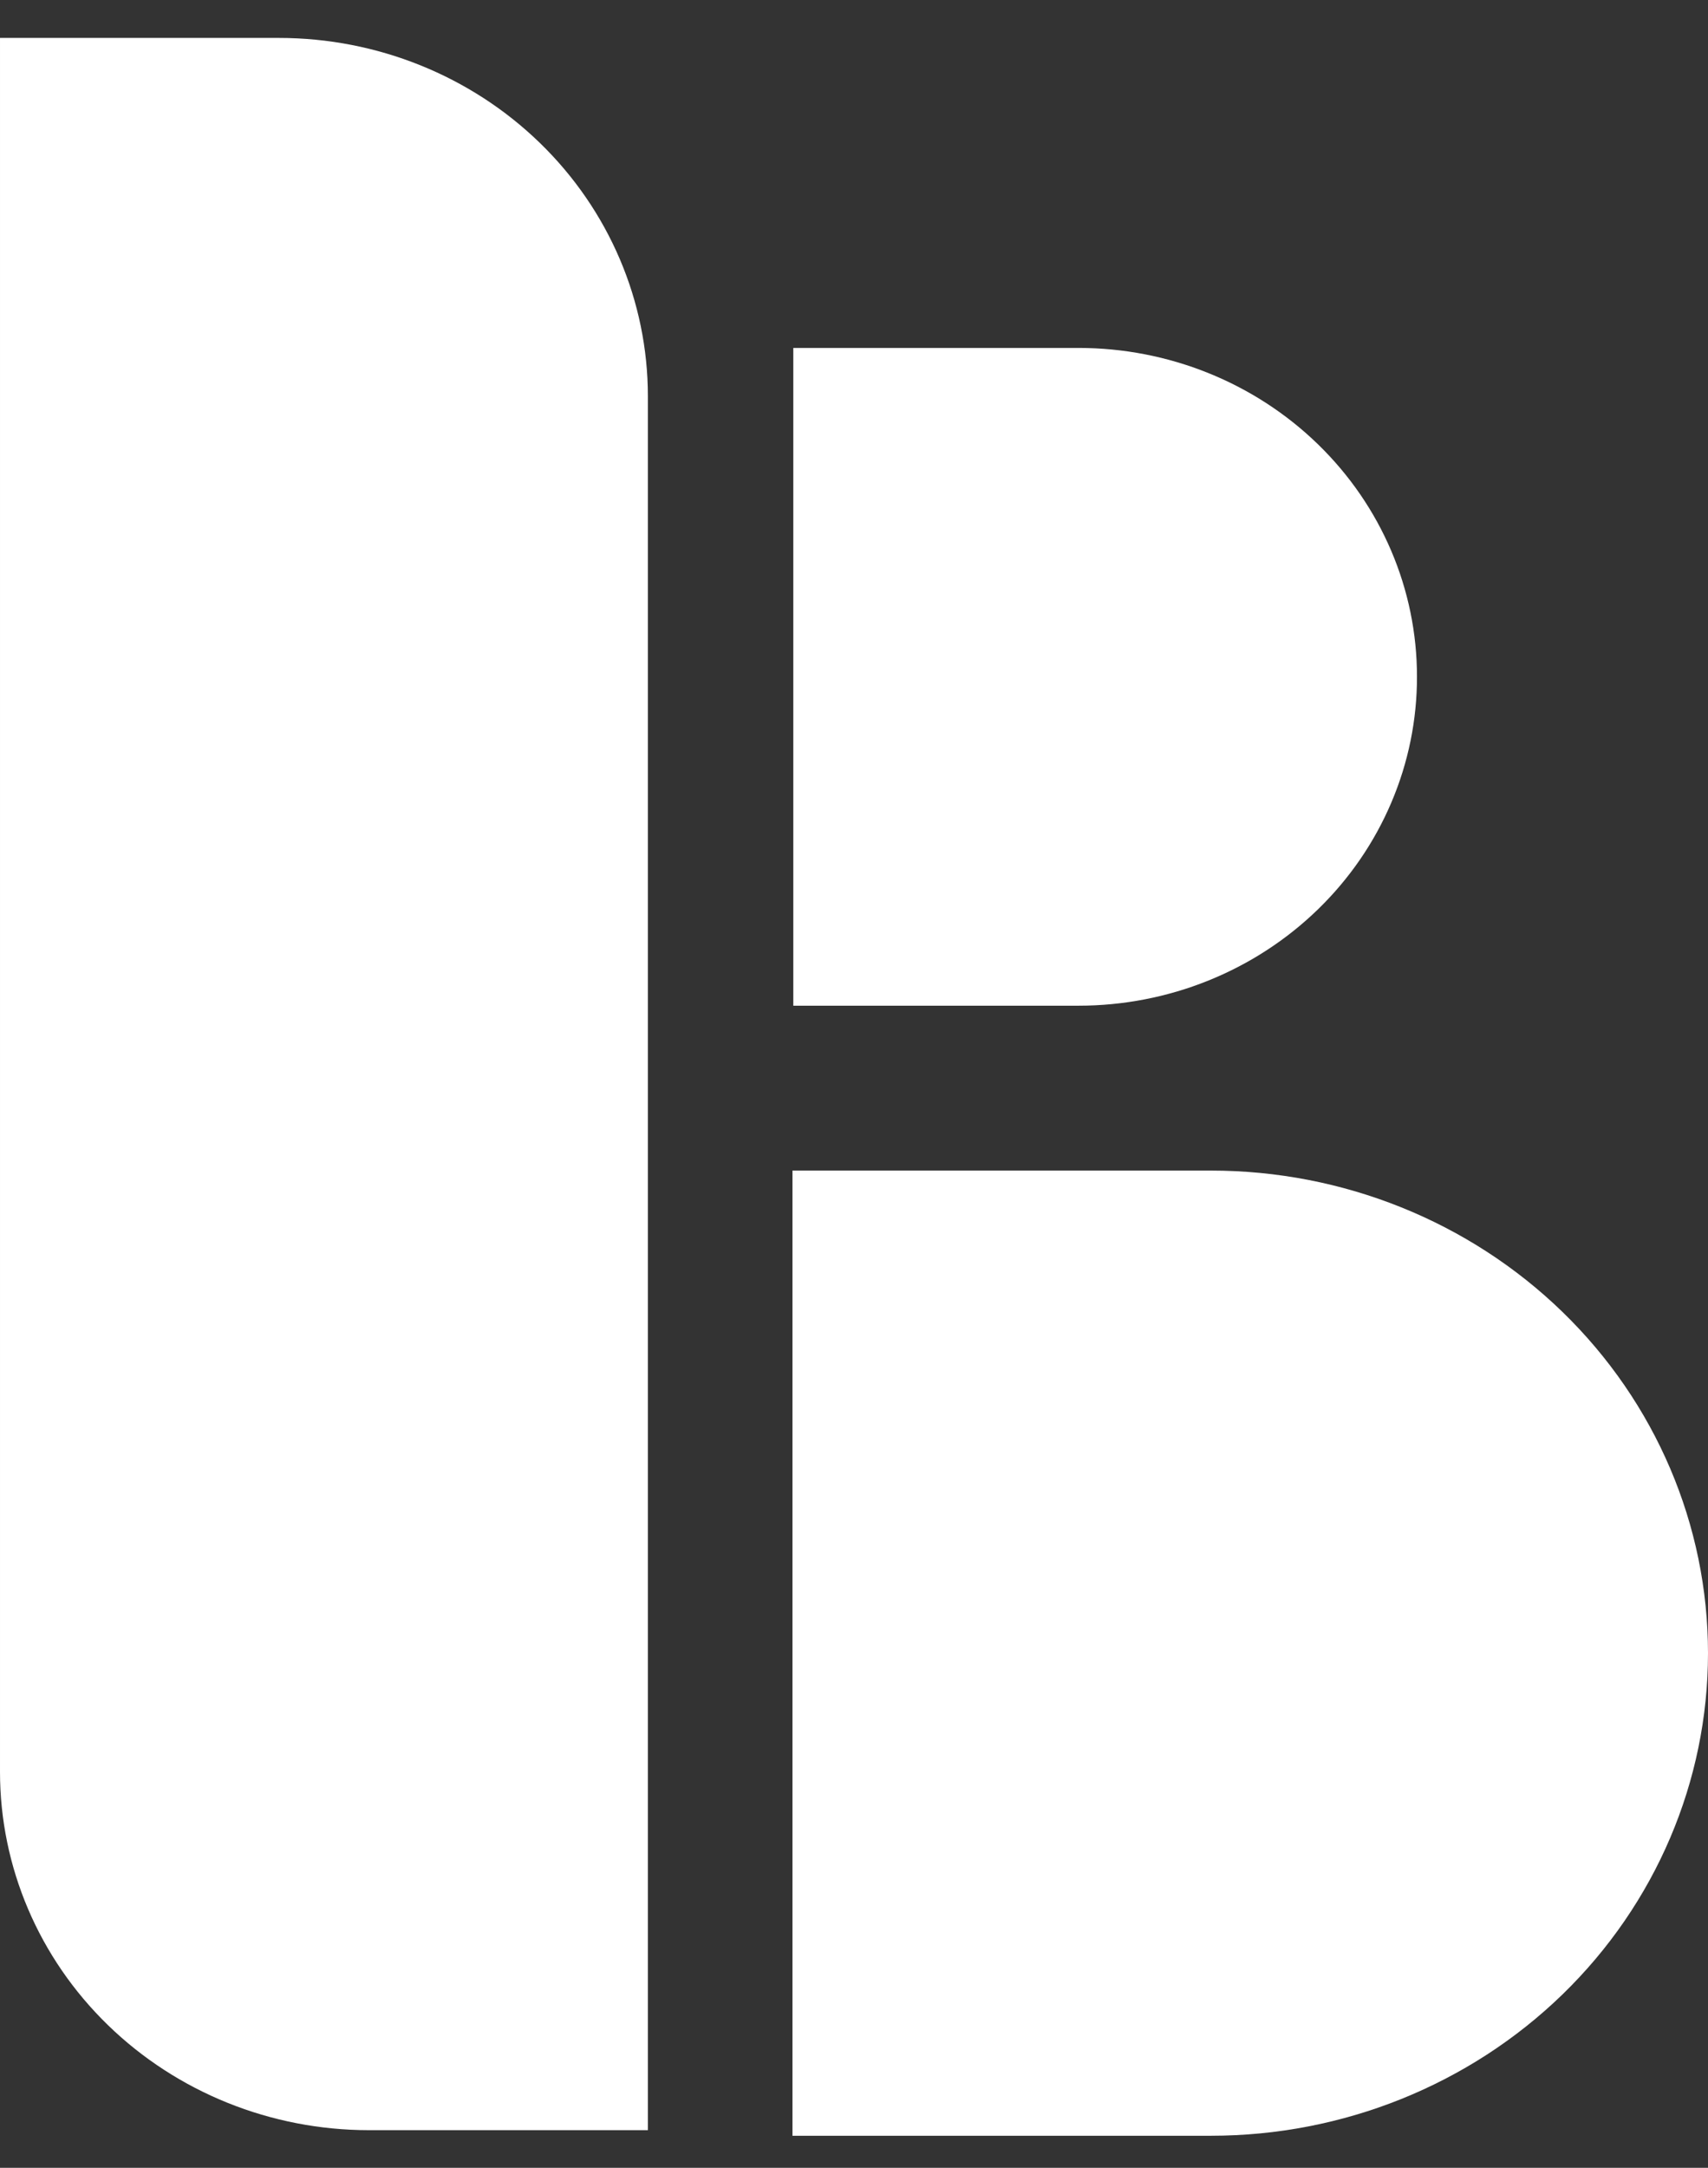
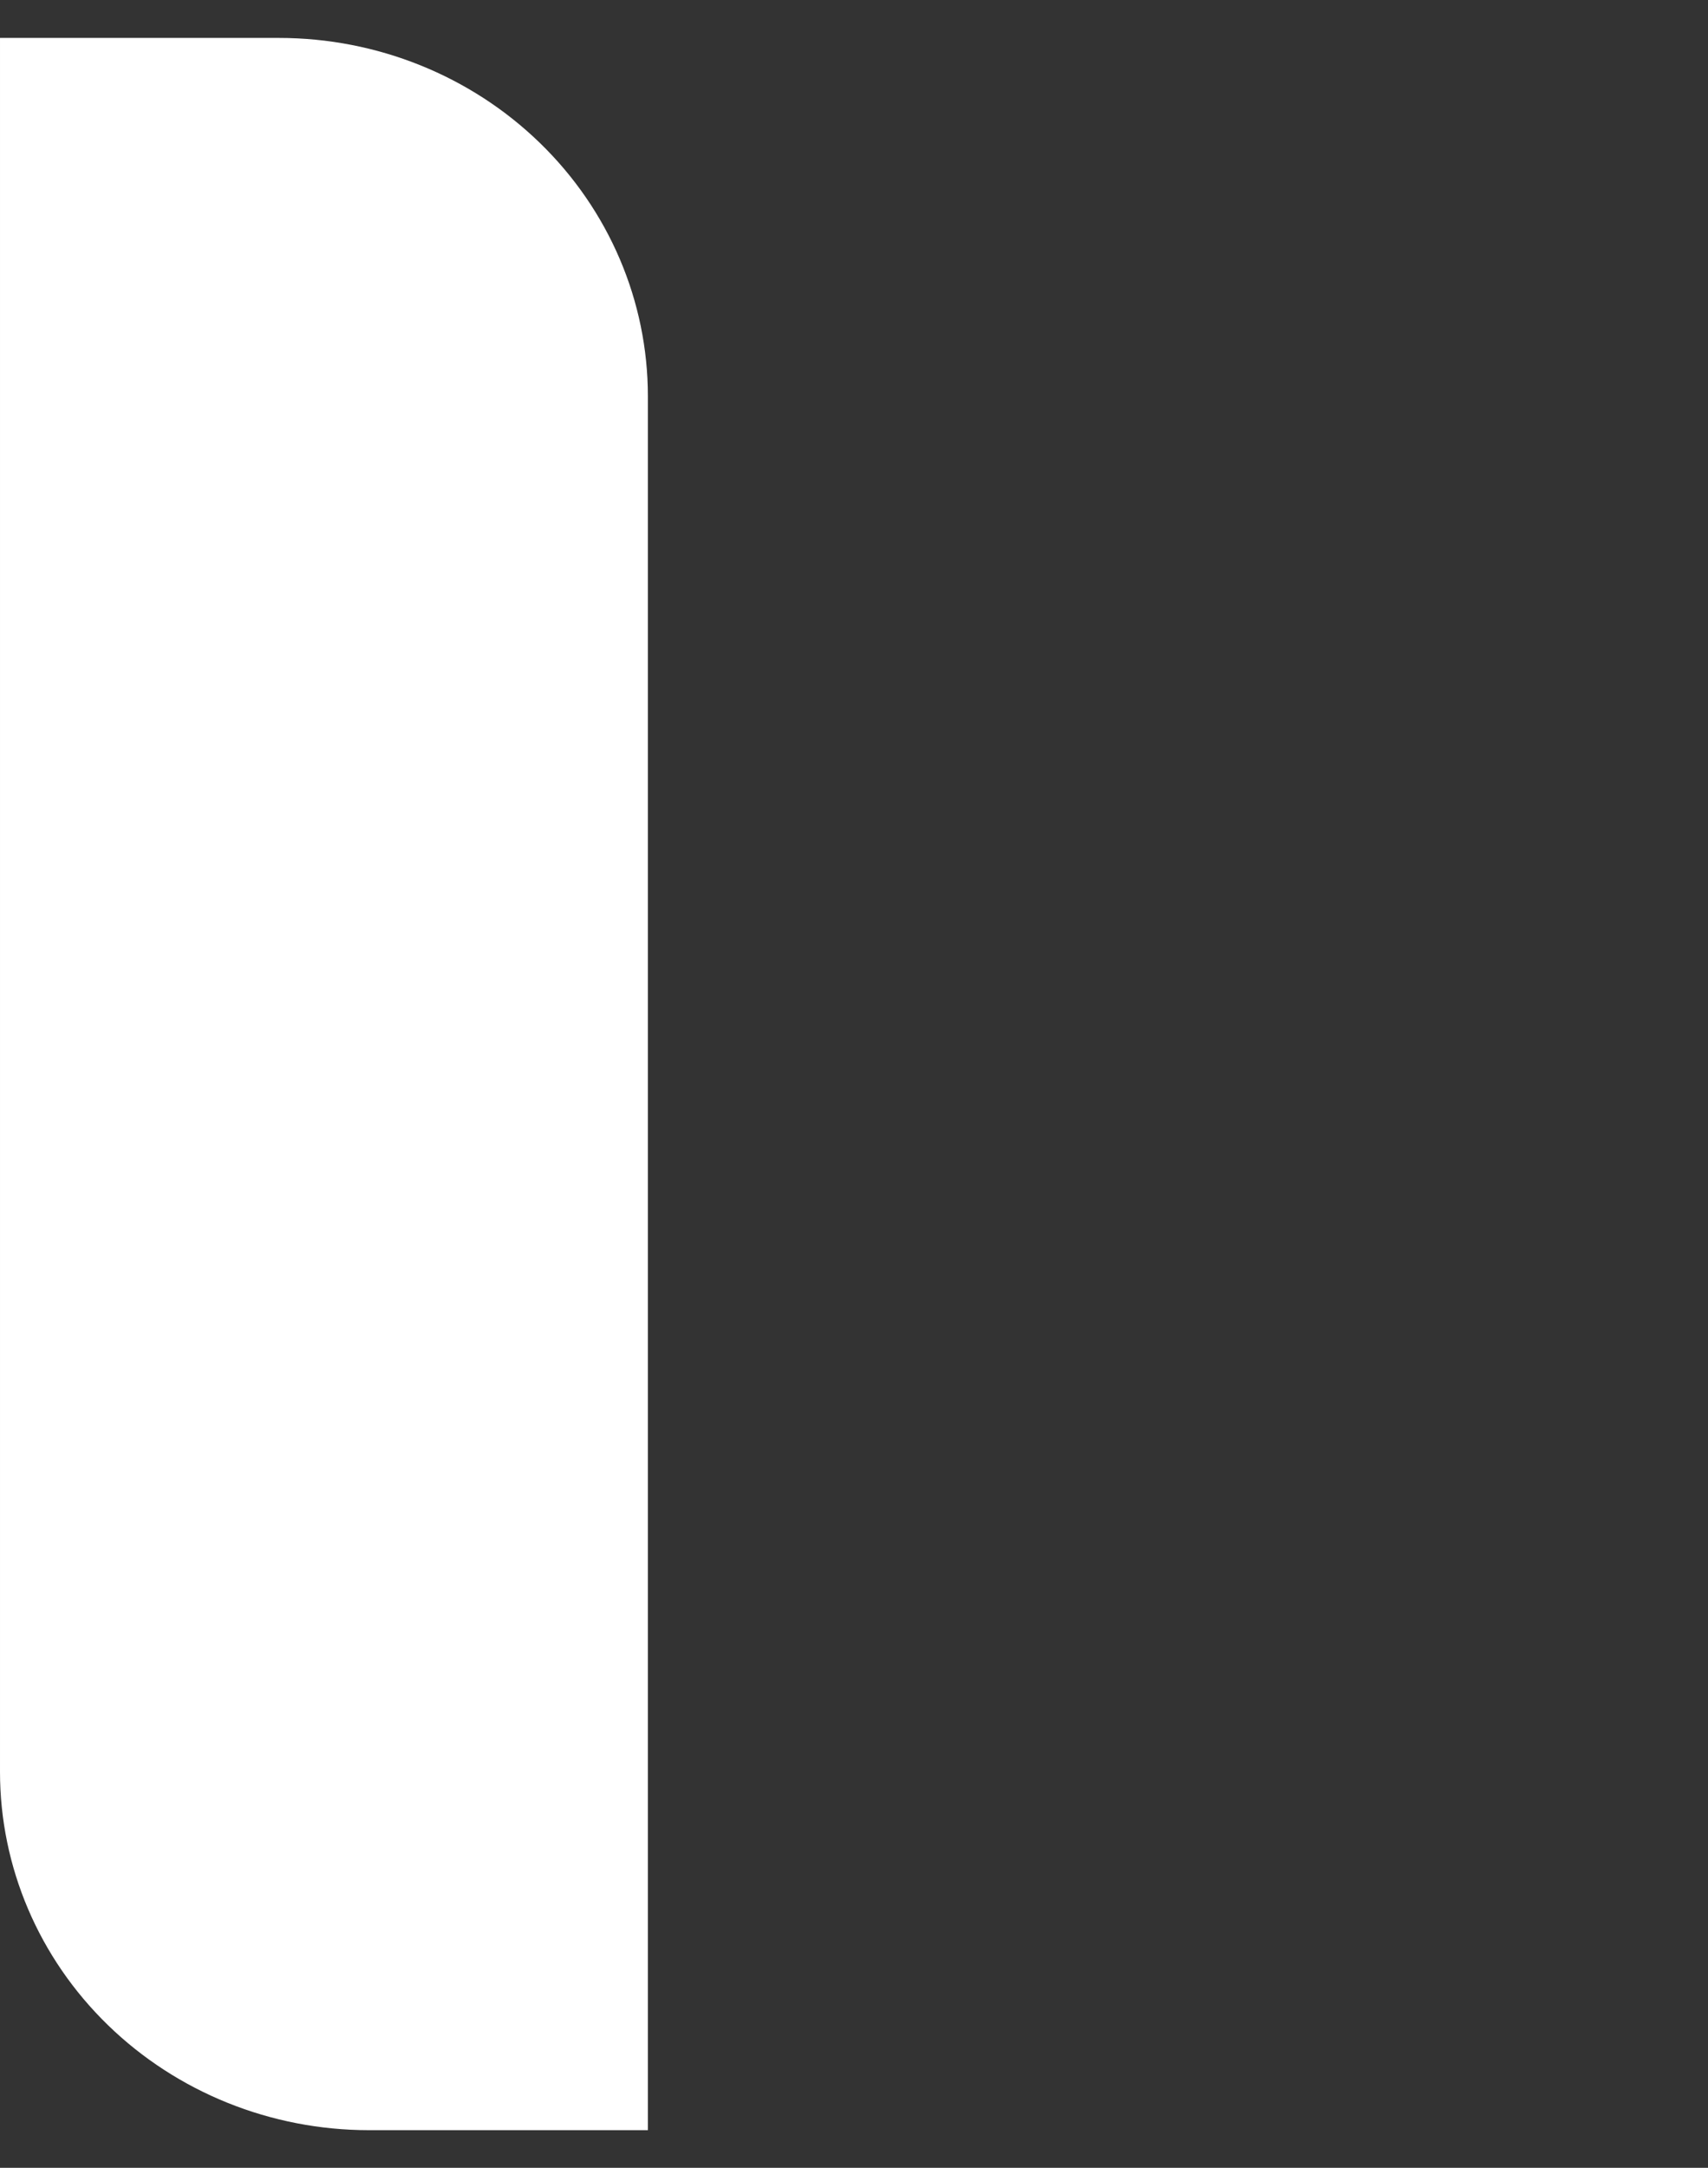
<svg xmlns="http://www.w3.org/2000/svg" width="41" height="52" viewBox="0 0 41 52" fill="none">
  <rect x="0" y="0" width="41" height="52" fill="#333333" stroke="none" />
  <path d="M15.552 51.097H8.852C6.504 51.096 4.252 50.19 2.592 48.578C0.932 46.967 5.62668e-05 44.782 5.62668e-05 42.503L5.62668e-05 0.91H6.696C9.045 0.91 11.297 1.815 12.958 3.427C14.619 5.038 15.552 7.224 15.552 9.503L15.552 51.097Z" fill="white" />
-   <path d="M19.035 28.079H29.071C32.235 28.079 35.269 29.299 37.507 31.47C39.744 33.641 41 36.585 41 39.655C41 42.725 39.744 45.67 37.507 47.841C35.269 50.012 32.235 51.231 29.071 51.231H19.023V28.079H19.035Z" fill="white" />
-   <path d="M19.035 8.346H25.891C28.045 8.346 30.111 9.176 31.635 10.655C33.158 12.133 34.014 14.138 34.014 16.229C34.016 17.265 33.807 18.292 33.399 19.25C32.992 20.207 32.394 21.078 31.639 21.811C30.885 22.544 29.989 23.126 29.002 23.523C28.016 23.92 26.958 24.124 25.891 24.124H19.043V8.346H19.035Z" fill="white" />
</svg>